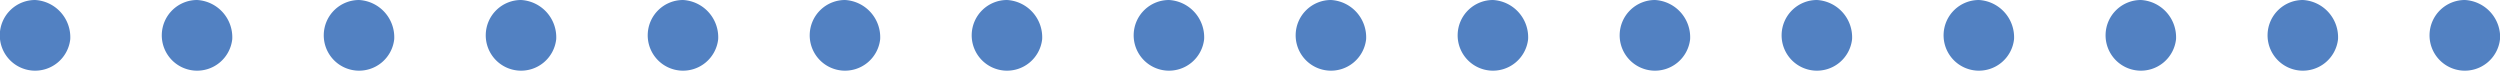
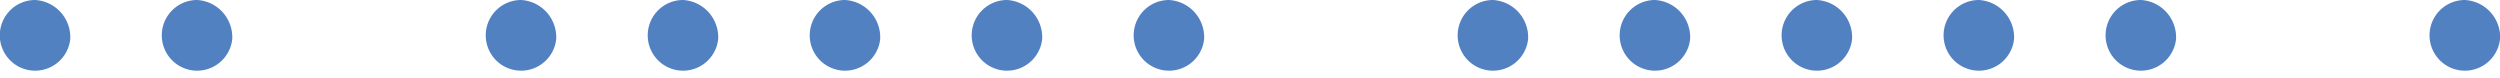
<svg xmlns="http://www.w3.org/2000/svg" id="Dole_Juice_Pattern" width="126.072" height="3.953" viewBox="0 0 126.072 3.953">
  <defs>
    <style>
            .cls-1{fill:#5281c2}
        </style>
  </defs>
  <g id="Group_408">
    <path id="Path_201" d="M72.558 177.161a1.782 1.782 0 1 1-1.772-1.977 1.882 1.882 0 0 1 1.772 1.977" class="cls-1" transform="translate(-69.015 -175.184)" />
    <path id="Path_202" d="M120.372 177.161a1.782 1.782 0 1 1-1.772-1.977 1.882 1.882 0 0 1 1.772 1.977" class="cls-1" transform="translate(-108.66 -175.184)" />
-     <path id="Path_203" d="M168.186 177.161a1.782 1.782 0 1 1-1.772-1.977 1.882 1.882 0 0 1 1.772 1.977" class="cls-1" transform="translate(-148.306 -175.184)" />
    <path id="Path_204" d="M216 177.161a1.782 1.782 0 1 1-1.772-1.977 1.882 1.882 0 0 1 1.772 1.977" class="cls-1" transform="translate(-187.951 -175.184)" />
    <path id="Path_205" d="M263.814 177.161a1.782 1.782 0 1 1-1.772-1.977 1.882 1.882 0 0 1 1.772 1.977" class="cls-1" transform="translate(-227.597 -175.184)" />
    <path id="Path_206" d="M311.628 177.161a1.782 1.782 0 1 1-1.772-1.977 1.882 1.882 0 0 1 1.772 1.977" class="cls-1" transform="translate(-267.242 -175.184)" />
    <path id="Path_207" d="M359.442 177.161a1.782 1.782 0 1 1-1.772-1.977 1.882 1.882 0 0 1 1.772 1.977" class="cls-1" transform="translate(-306.887 -175.184)" />
    <path id="Path_208" d="M407.256 177.161a1.782 1.782 0 1 1-1.772-1.977 1.882 1.882 0 0 1 1.772 1.977" class="cls-1" transform="translate(-346.533 -175.184)" />
-     <path id="Path_209" d="M455.07 177.161a1.782 1.782 0 1 1-1.772-1.977 1.882 1.882 0 0 1 1.772 1.977" class="cls-1" transform="translate(-386.178 -175.184)" />
    <path id="Path_210" d="M502.884 177.161a1.782 1.782 0 1 1-1.772-1.977 1.882 1.882 0 0 1 1.772 1.977" class="cls-1" transform="translate(-425.823 -175.184)" />
    <path id="Path_211" d="M550.7 177.161a1.782 1.782 0 1 1-1.772-1.977 1.882 1.882 0 0 1 1.772 1.977" class="cls-1" transform="translate(-465.469 -175.184)" />
    <path id="Path_212" d="M598.511 177.161a1.782 1.782 0 1 1-1.772-1.977 1.882 1.882 0 0 1 1.772 1.977" class="cls-1" transform="translate(-505.113 -175.184)" />
    <path id="Path_213" d="M646.325 177.161a1.782 1.782 0 1 1-1.772-1.977 1.883 1.883 0 0 1 1.772 1.977" class="cls-1" transform="translate(-544.759 -175.184)" />
    <path id="Path_214" d="M694.139 177.161a1.782 1.782 0 1 1-1.772-1.977 1.882 1.882 0 0 1 1.772 1.977" class="cls-1" transform="translate(-584.404 -175.184)" />
-     <path id="Path_215" d="M741.953 177.161a1.782 1.782 0 1 1-1.772-1.977 1.882 1.882 0 0 1 1.772 1.977" class="cls-1" transform="translate(-624.049 -175.184)" />
    <path id="Path_216" d="M789.767 177.161a1.782 1.782 0 1 1-1.767-1.977 1.882 1.882 0 0 1 1.772 1.977" class="cls-1" transform="translate(-663.695 -175.184)" />
  </g>
</svg>